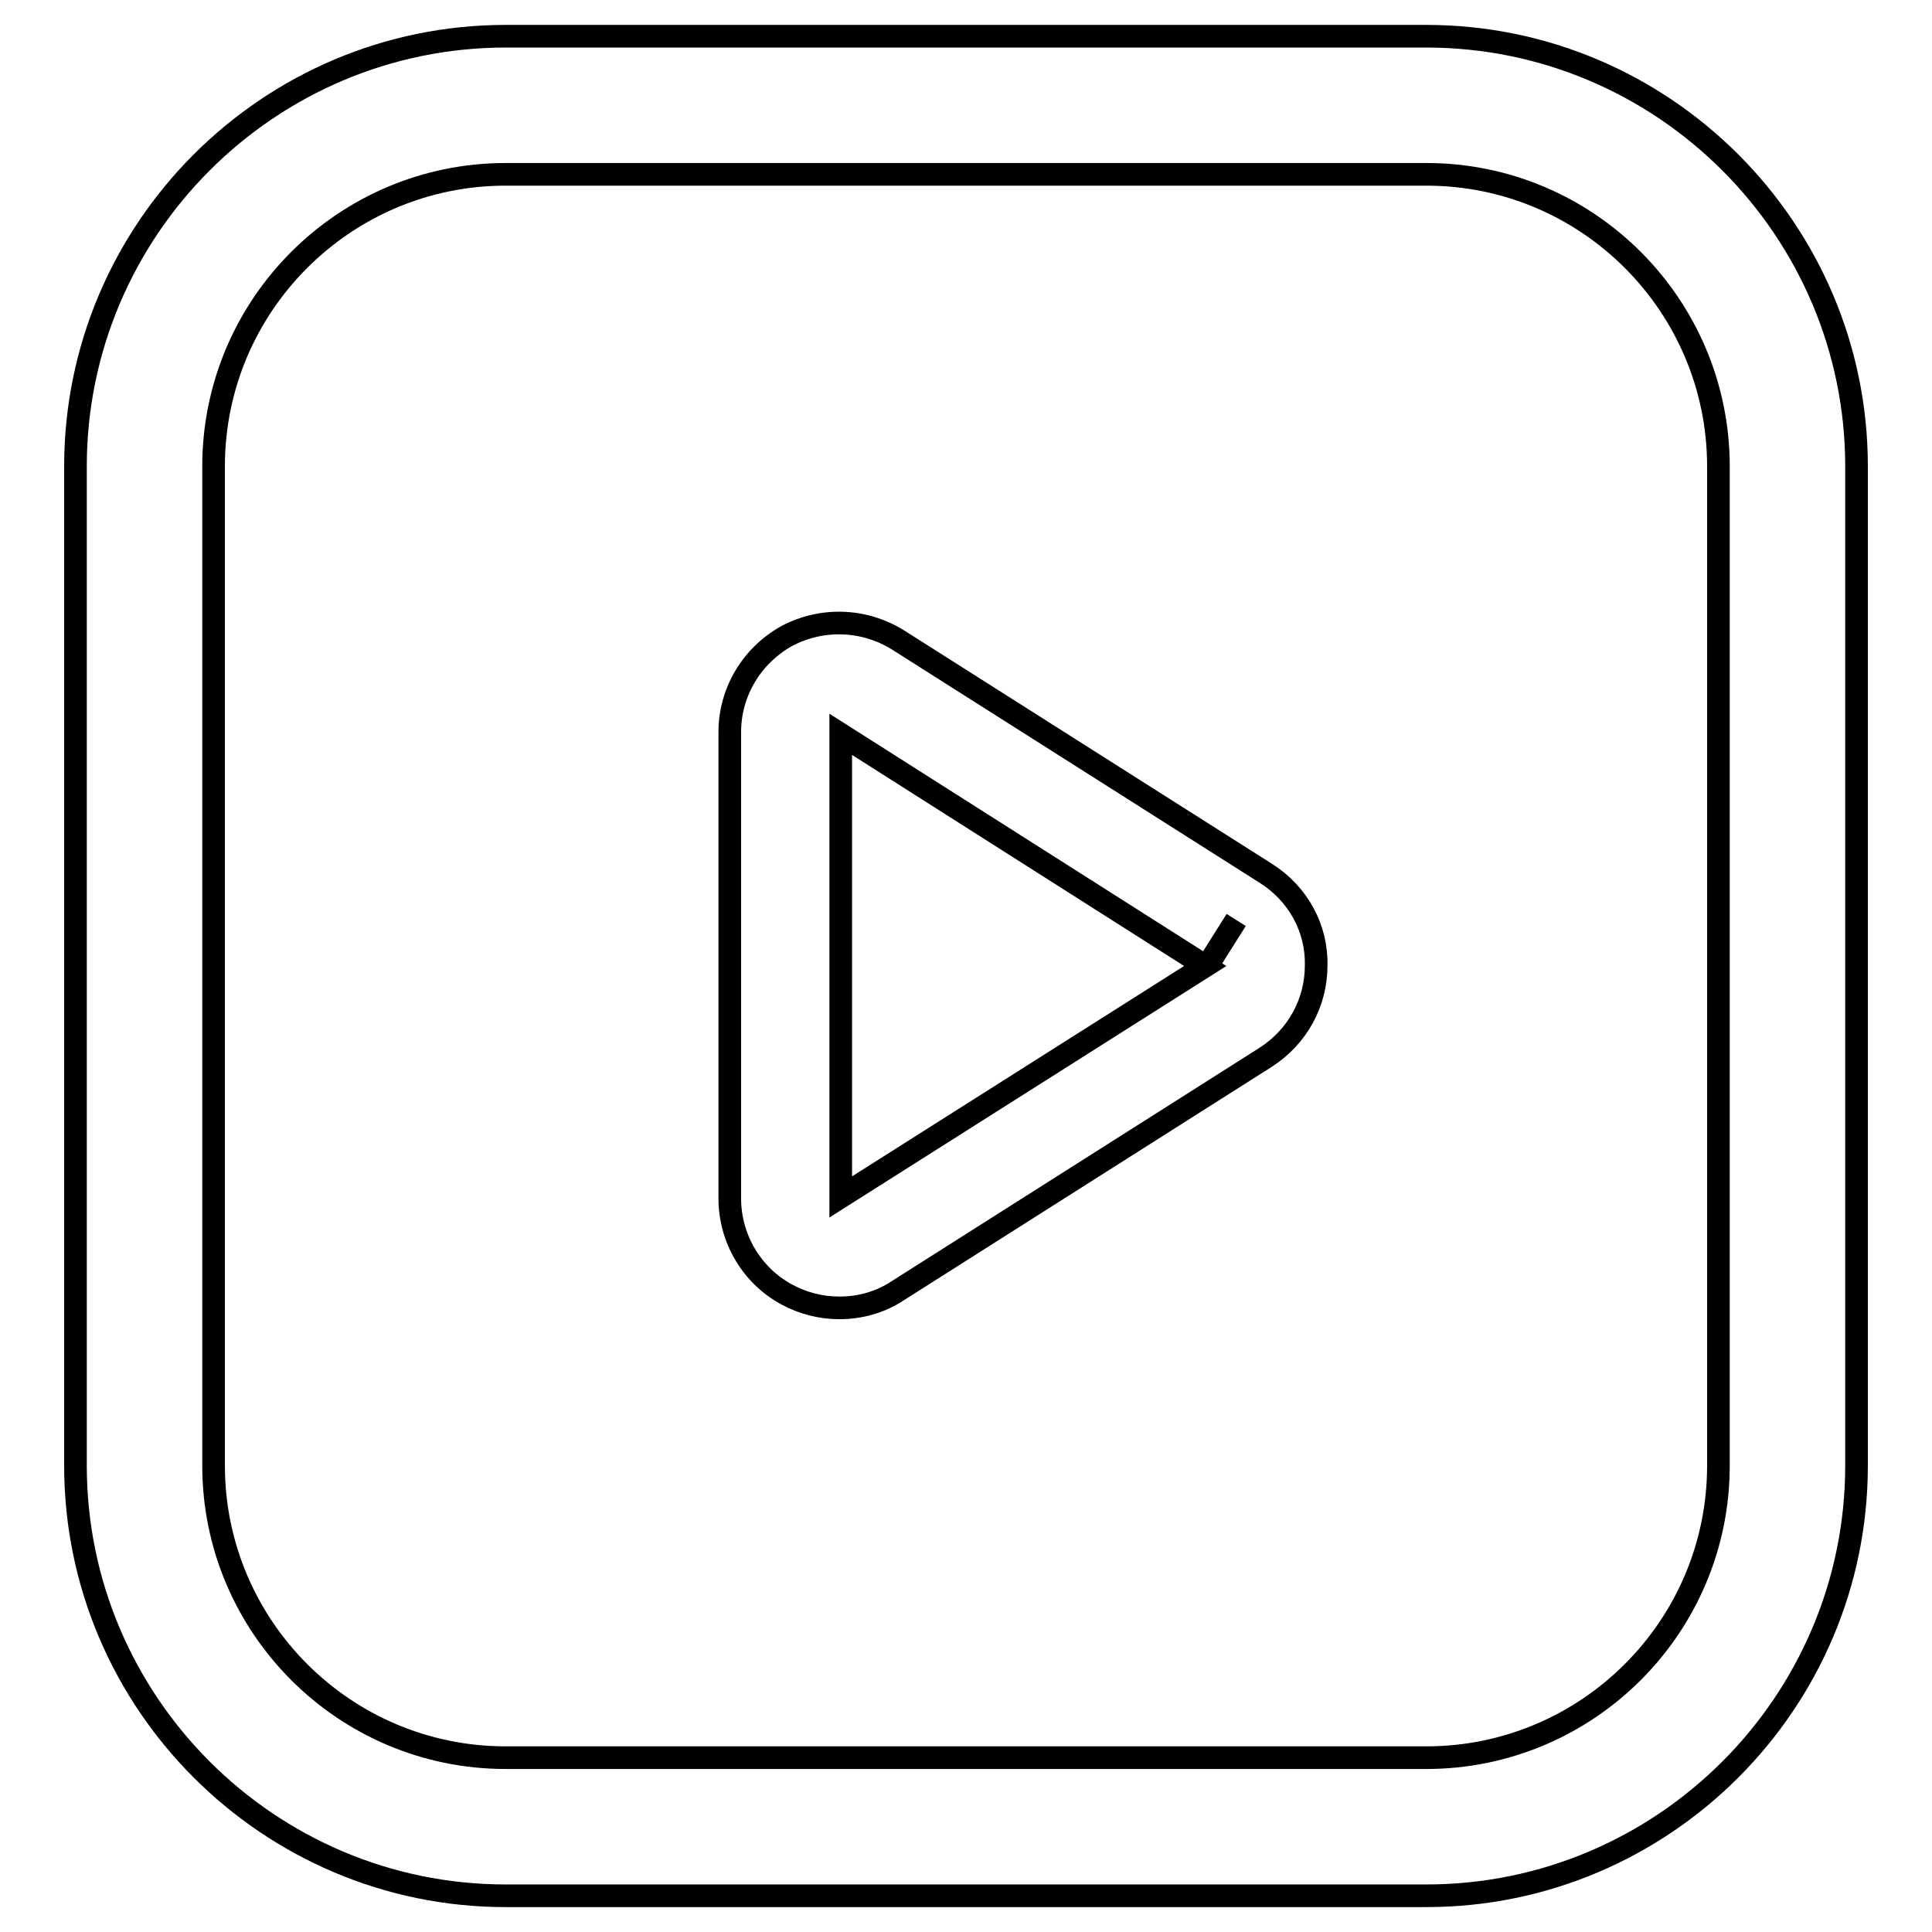
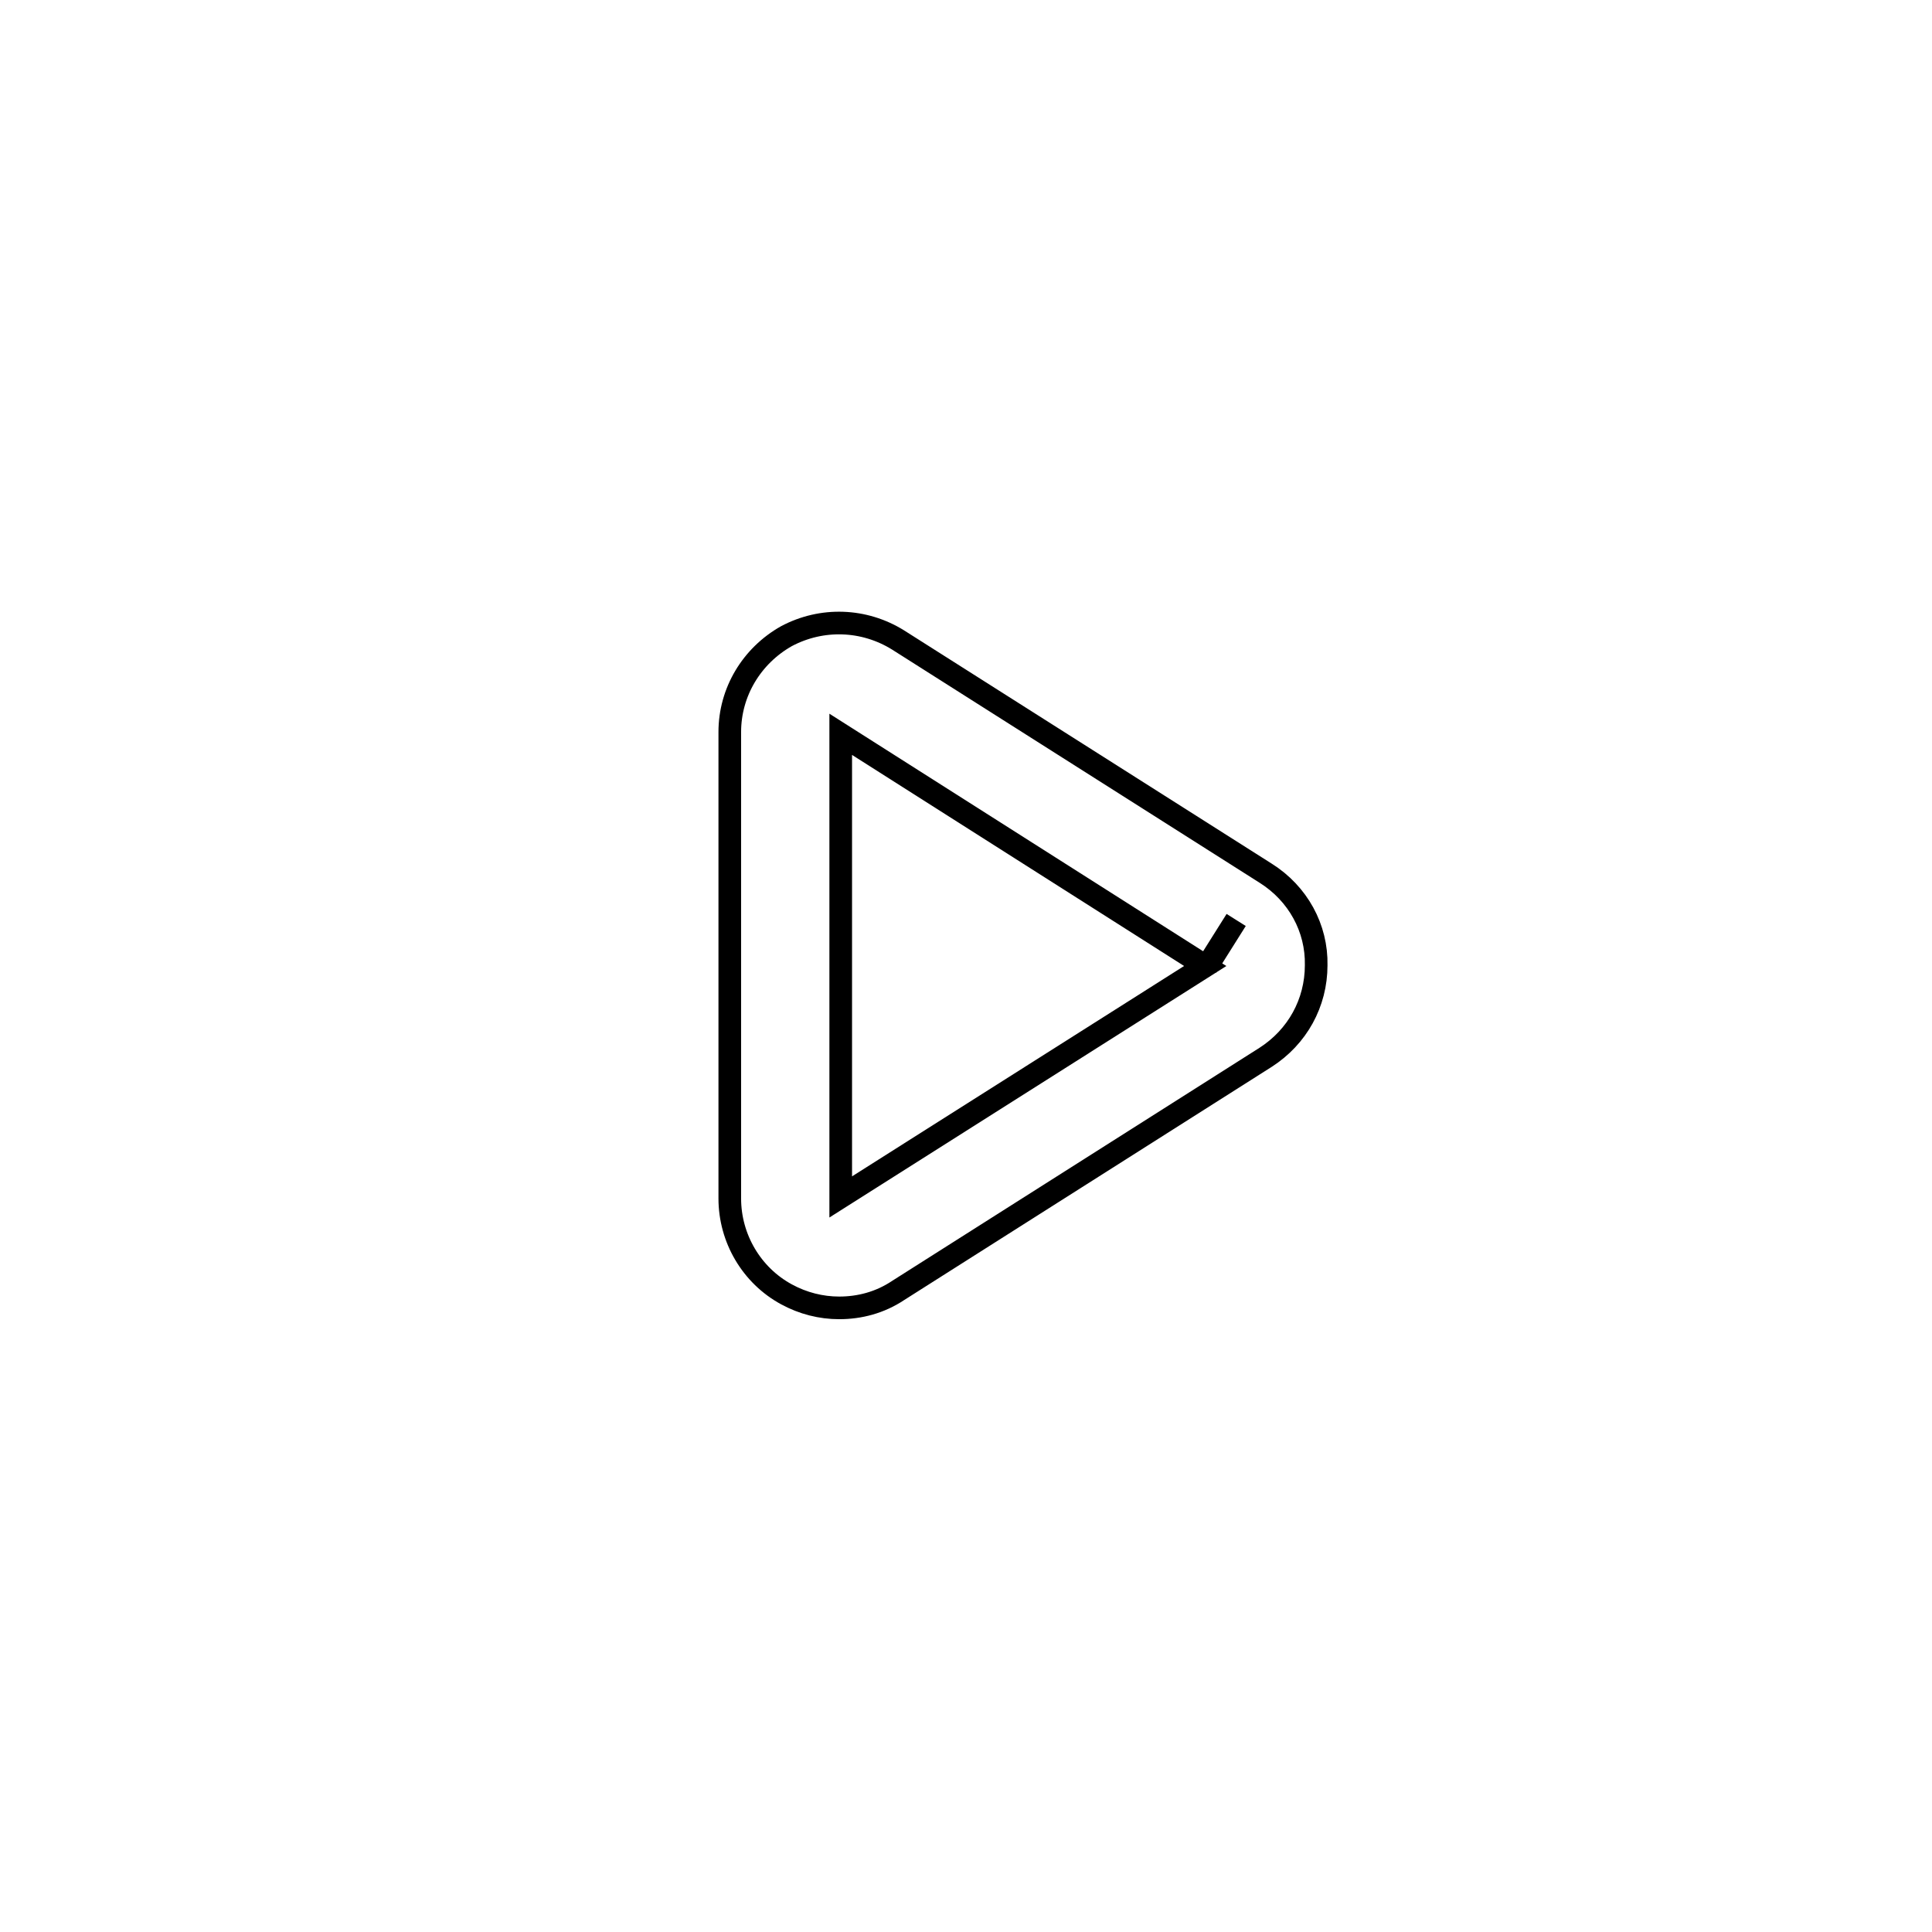
<svg xmlns="http://www.w3.org/2000/svg" version="1.1" x="0px" y="0px" viewBox="0 0 256 256" enable-background="new 0 0 256 256" xml:space="preserve">
  <g>
-     <path stroke-width="3" fill-opacity="0" stroke="#000000" d="M189,4.8H67c-31.4,0-57,25.6-57,57v132.4c0,31.4,25.6,57,57,57h122c31.4,0,57-25.6,57-57V61.8 C246,30.4,220.4,4.8,189,4.8z M227.7,194.2c0,21.4-17.4,38.7-38.7,38.7H67c-21.4,0-38.7-17.4-38.7-38.7V61.8 c0-21.4,17.4-38.7,38.7-38.7h122c21.4,0,38.7,17.4,38.7,38.7V194.2z" />
    <path stroke-width="3" fill-opacity="0" stroke="#000000" d="M167.7,115.7L119,84.8c-4.5-2.8-10.1-3-14.8-0.5c-4.6,2.6-7.5,7.4-7.5,12.7v61.8c0,5.3,2.9,10.2,7.5,12.7 c2.2,1.2,4.6,1.8,7,1.8c2.7,0,5.4-0.7,7.8-2.3l48.7-30.9c4.2-2.7,6.7-7.2,6.7-12.2C174.5,123,172,118.4,167.7,115.7z M111.4,158.6 V97.3l48.3,30.7L111.4,158.6z M159.9,128.1C159.9,128.1,159.9,128.1,159.9,128.1l3.9-6.2L159.9,128.1z" />
  </g>
</svg>